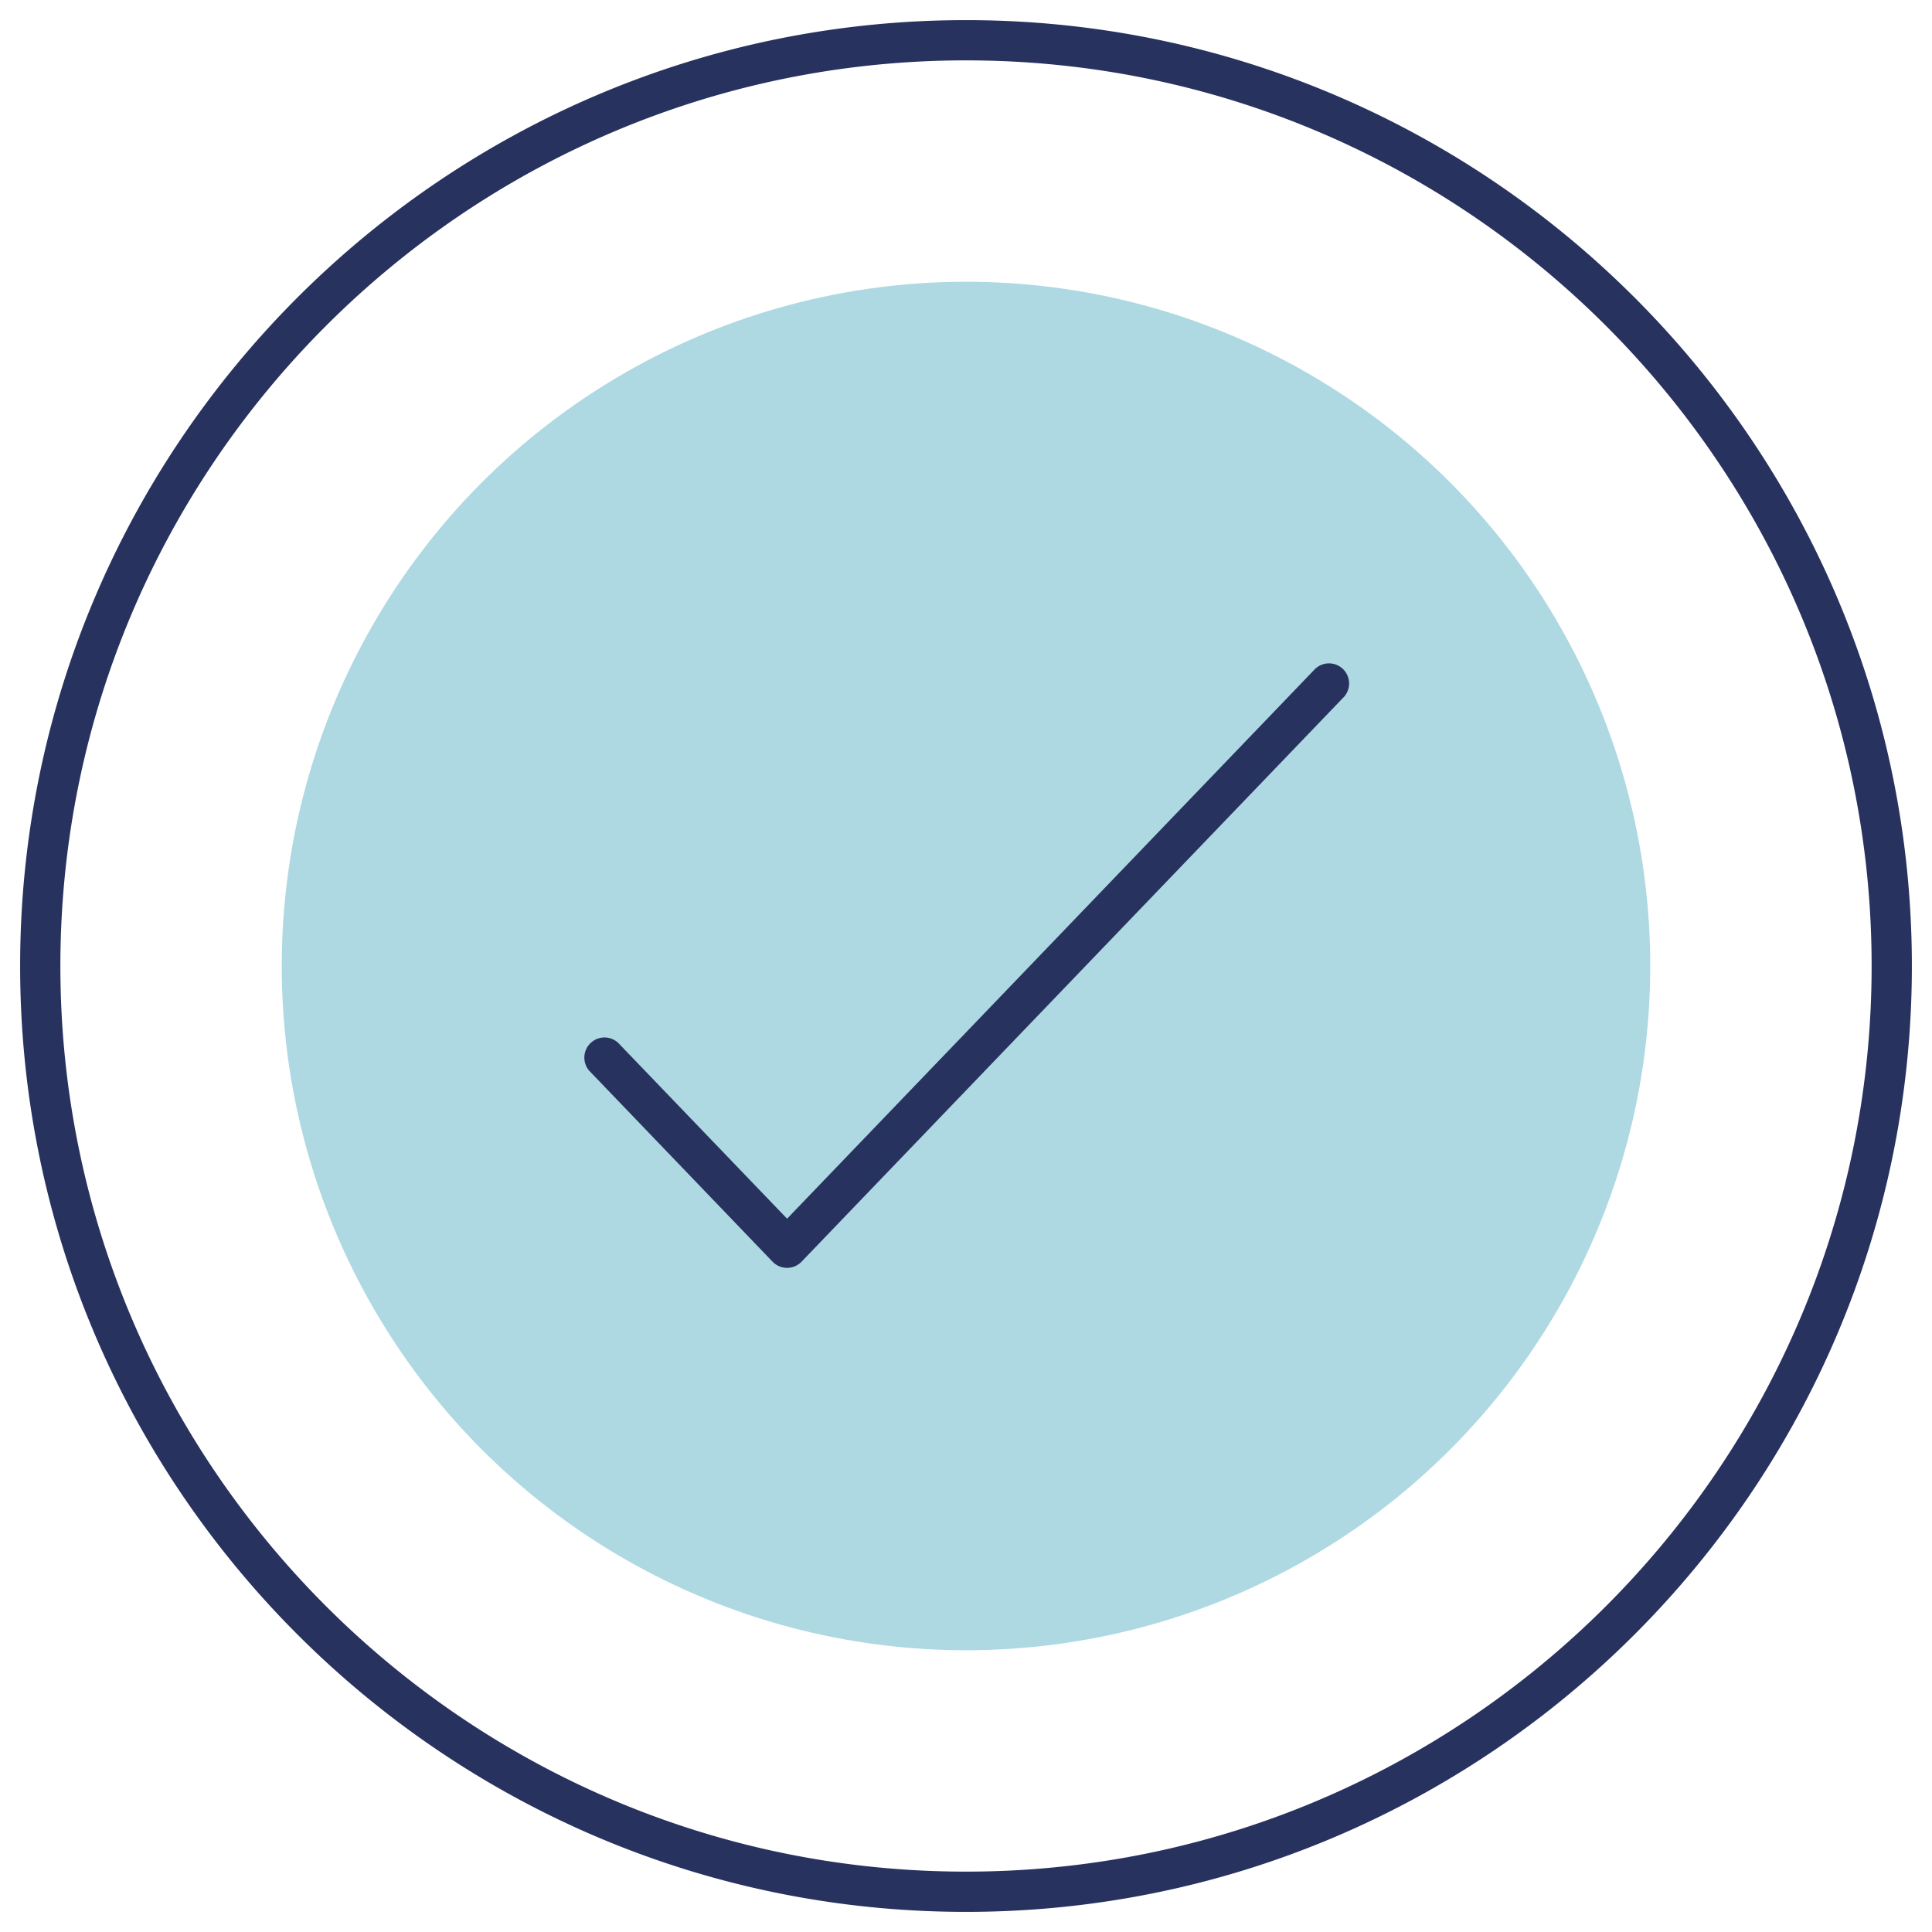
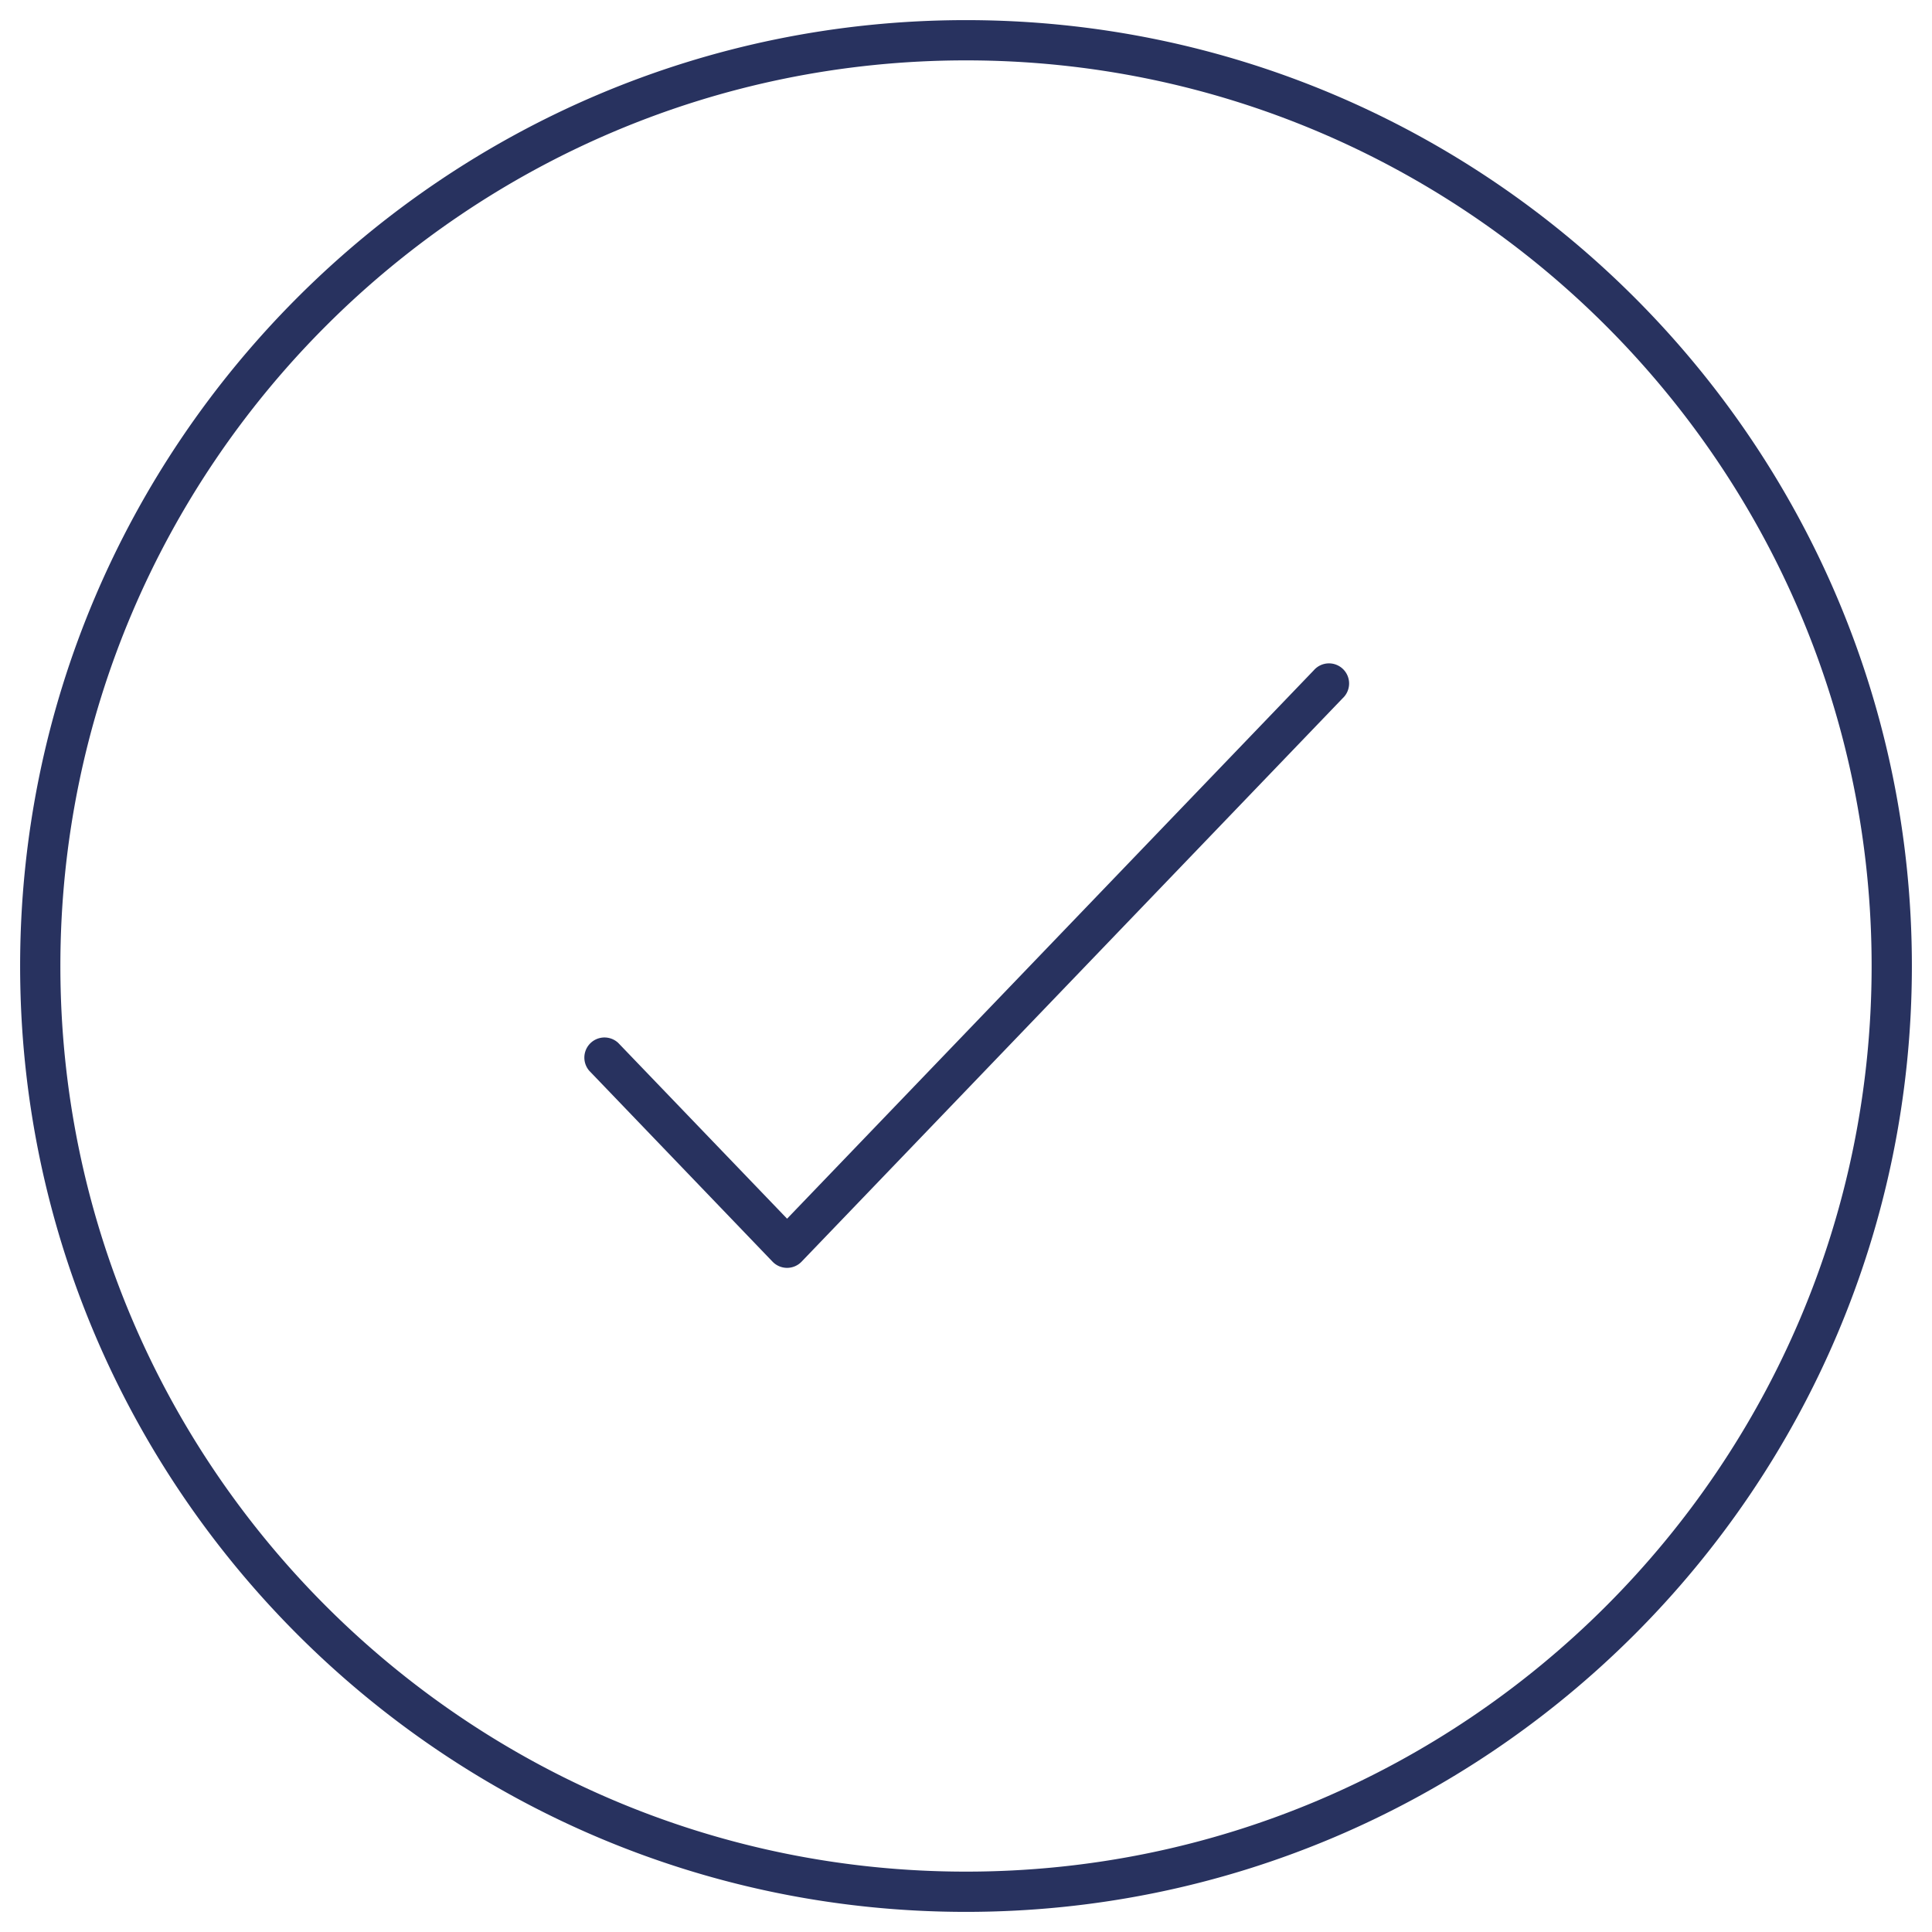
<svg xmlns="http://www.w3.org/2000/svg" width="48" height="48">
-   <circle cx="24" cy="24" r="17" style="fill:#aed9e2;stroke-width:0" />
  <path d="M24 .5C11.042.5.5 11.042.5 24S11.042 47.5 24 47.5 47.5 36.958 47.5 24 36.958.5 24 .5m0 46C11.594 46.5 1.5 36.407 1.5 24S11.594 1.5 24 1.5 46.5 11.593 46.5 24 36.406 46.5 24 46.5m8.64-29.846L19.555 30.278l-4.195-4.367a.5.5 0 0 0-.72.692l4.554 4.743a.5.5 0 0 0 .721 0l13.445-14a.5.5 0 1 0-.72-.692" style="stroke-width:0;fill:#28325f" />
</svg>